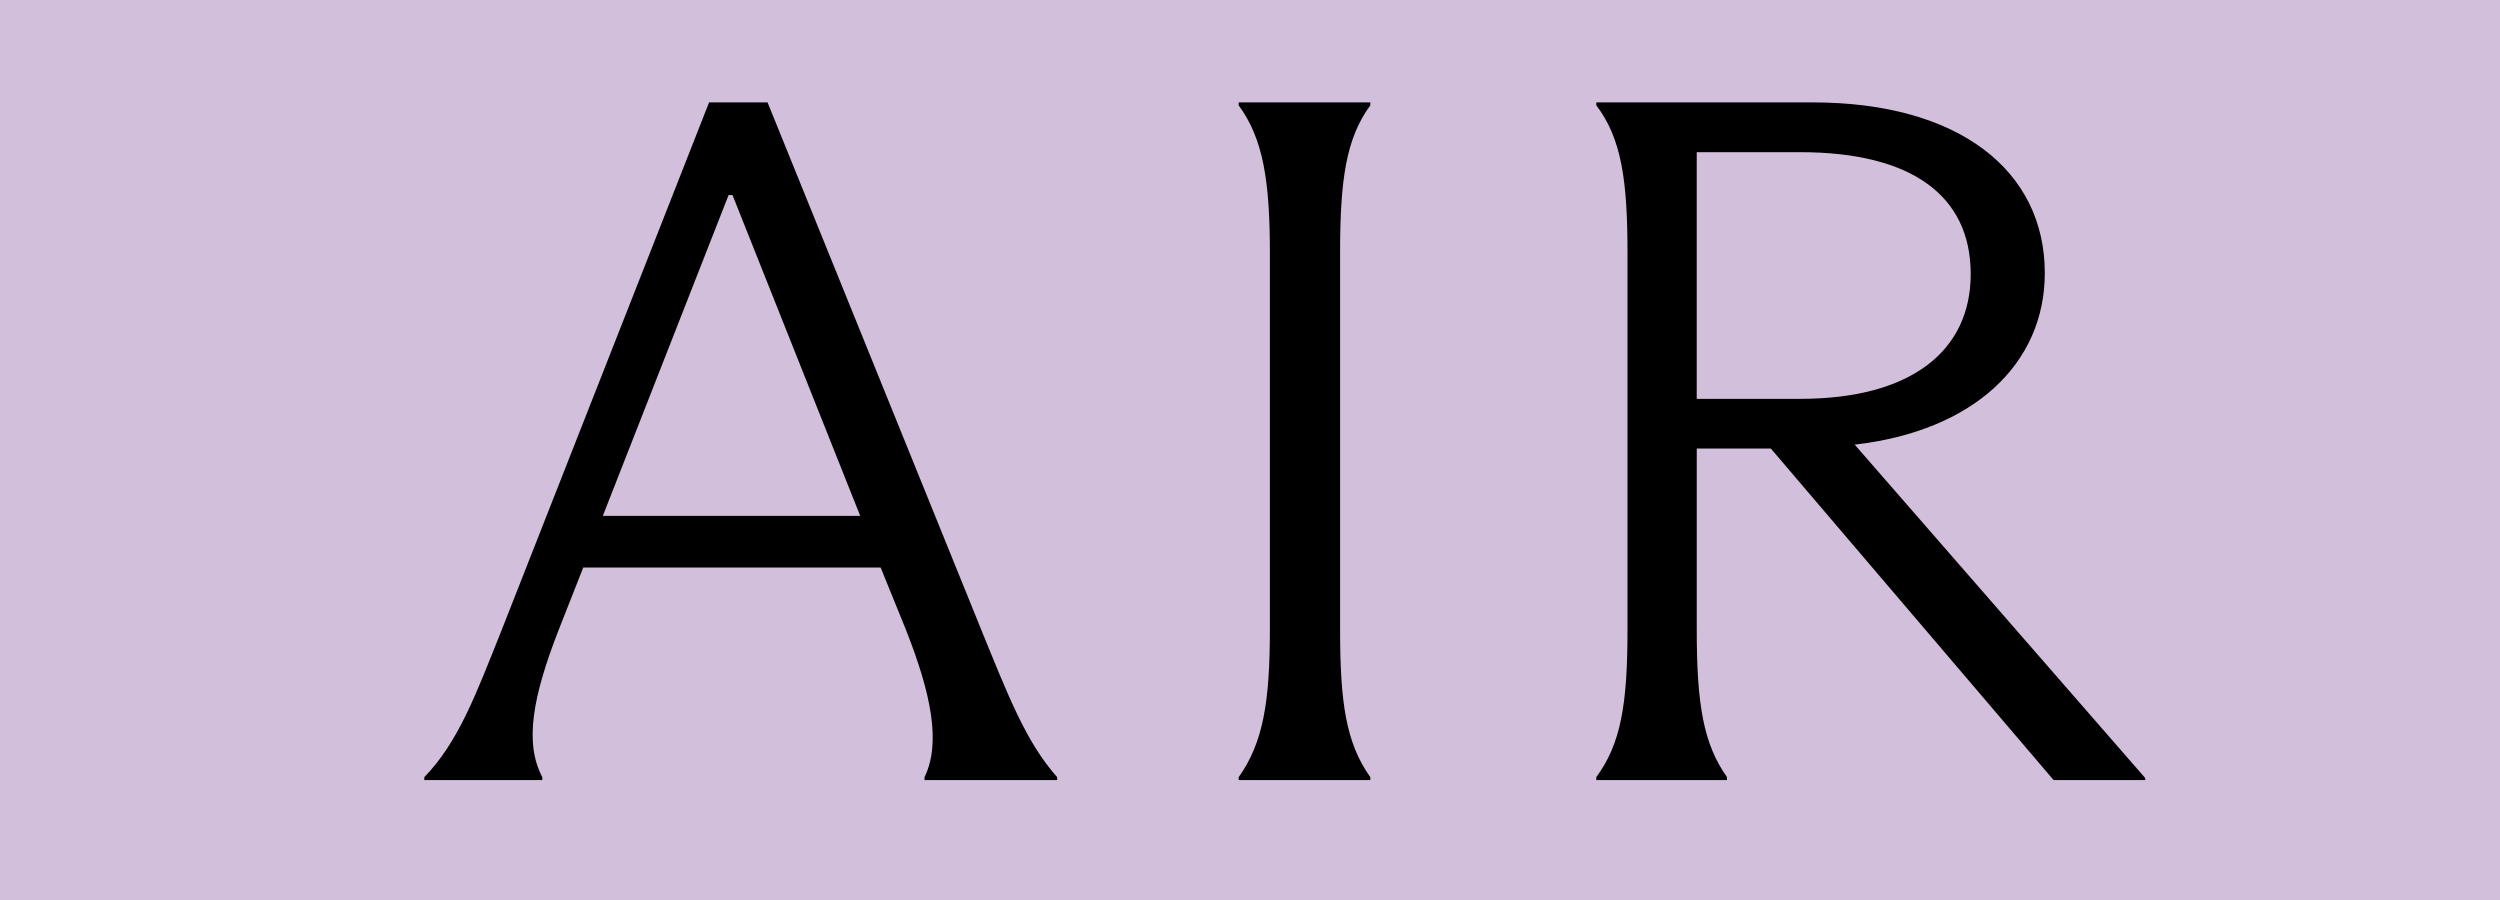
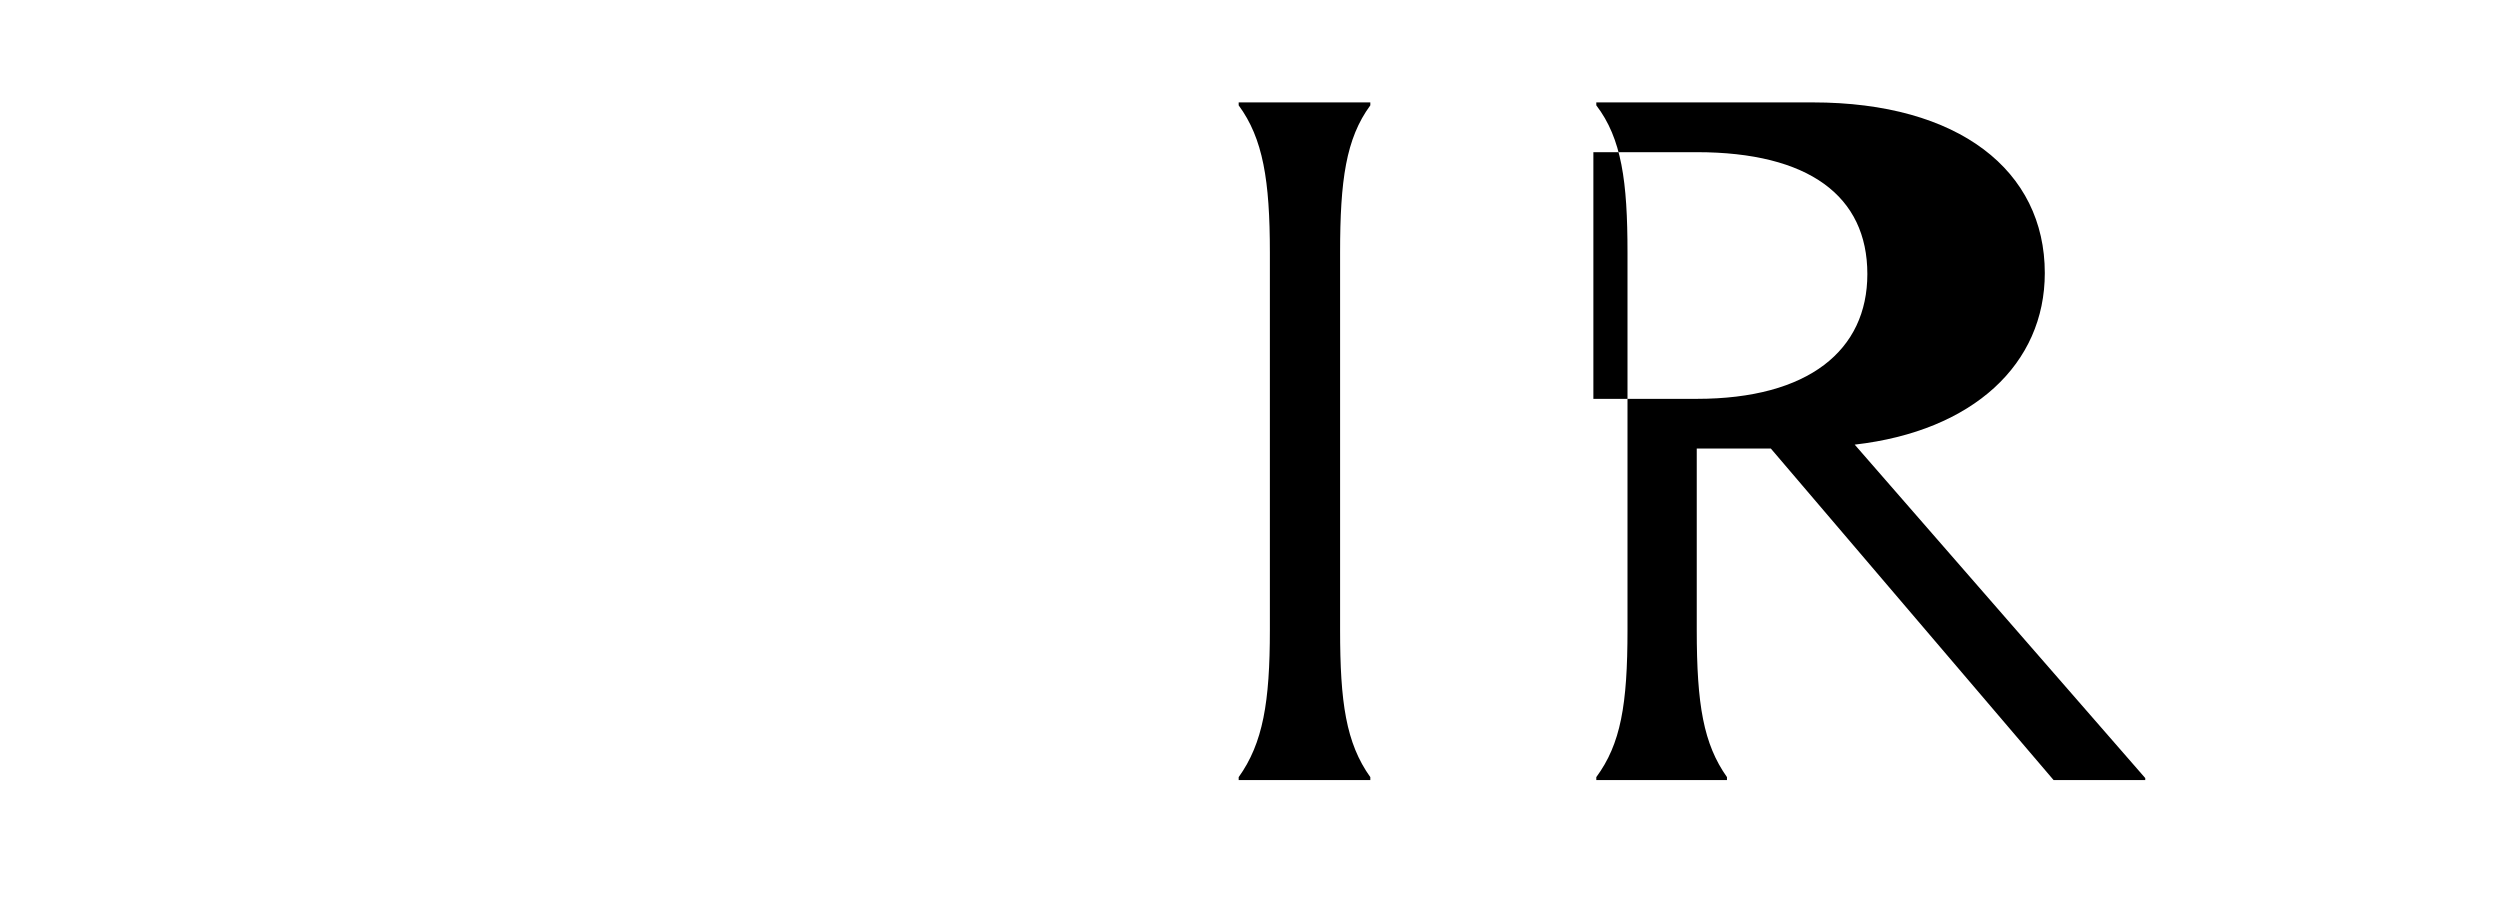
<svg xmlns="http://www.w3.org/2000/svg" id="b" width="100" height="36" viewBox="0 0 100 36">
  <defs>
    <style>.e{fill:#d2bfdb;}</style>
  </defs>
  <g id="c">
    <g id="d">
-       <rect class="e" width="100" height="36" />
-       <path d="M39.205,25.08c1.131,2.769,1.833,4.602,3.081,6.006v.117h-5.305v-.117c.663-1.365.273-3.315-.741-5.889l-1.014-2.496h-11.896l-1.014,2.574c-.976,2.535-1.365,4.407-.624,5.811v.117h-4.72v-.117c1.365-1.404,2.067-3.315,3.081-5.85L28.363,4.097h2.34l8.503,20.983ZM24.112,20.634h10.296l-5.108-12.832h-.156l-5.031,12.832Z" />
      <path d="M49.547,31.086c.975-1.365,1.248-3.003,1.248-5.889v-15.093c0-2.886-.273-4.564-1.248-5.89v-.117h5.266v.117c-.976,1.326-1.209,3.003-1.209,5.89v15.093c0,2.886.233,4.524,1.209,5.889v.117h-5.266v-.117Z" />
-       <path d="M85.81,31.125v.078h-3.666l-11.31-13.261h-2.964v7.254c0,3.003.273,4.564,1.209,5.889v.117h-5.227v-.117c.976-1.326,1.248-2.886,1.248-5.889v-15.093c0-2.847-.234-4.564-1.248-5.89v-.117h8.658c5.851,0,9.282,2.73,9.282,6.825,0,3.627-2.847,6.318-7.604,6.864l11.622,13.338ZM67.869,15.954h4.134c4.485,0,6.825-1.95,6.825-4.992,0-3.12-2.34-4.875-6.825-4.875h-4.134v9.868Z" />
+       <path d="M85.81,31.125v.078h-3.666l-11.31-13.261h-2.964v7.254c0,3.003.273,4.564,1.209,5.889v.117h-5.227v-.117c.976-1.326,1.248-2.886,1.248-5.889v-15.093c0-2.847-.234-4.564-1.248-5.89v-.117h8.658c5.851,0,9.282,2.73,9.282,6.825,0,3.627-2.847,6.318-7.604,6.864l11.622,13.338ZM67.869,15.954c4.485,0,6.825-1.95,6.825-4.992,0-3.12-2.34-4.875-6.825-4.875h-4.134v9.868Z" />
    </g>
  </g>
</svg>